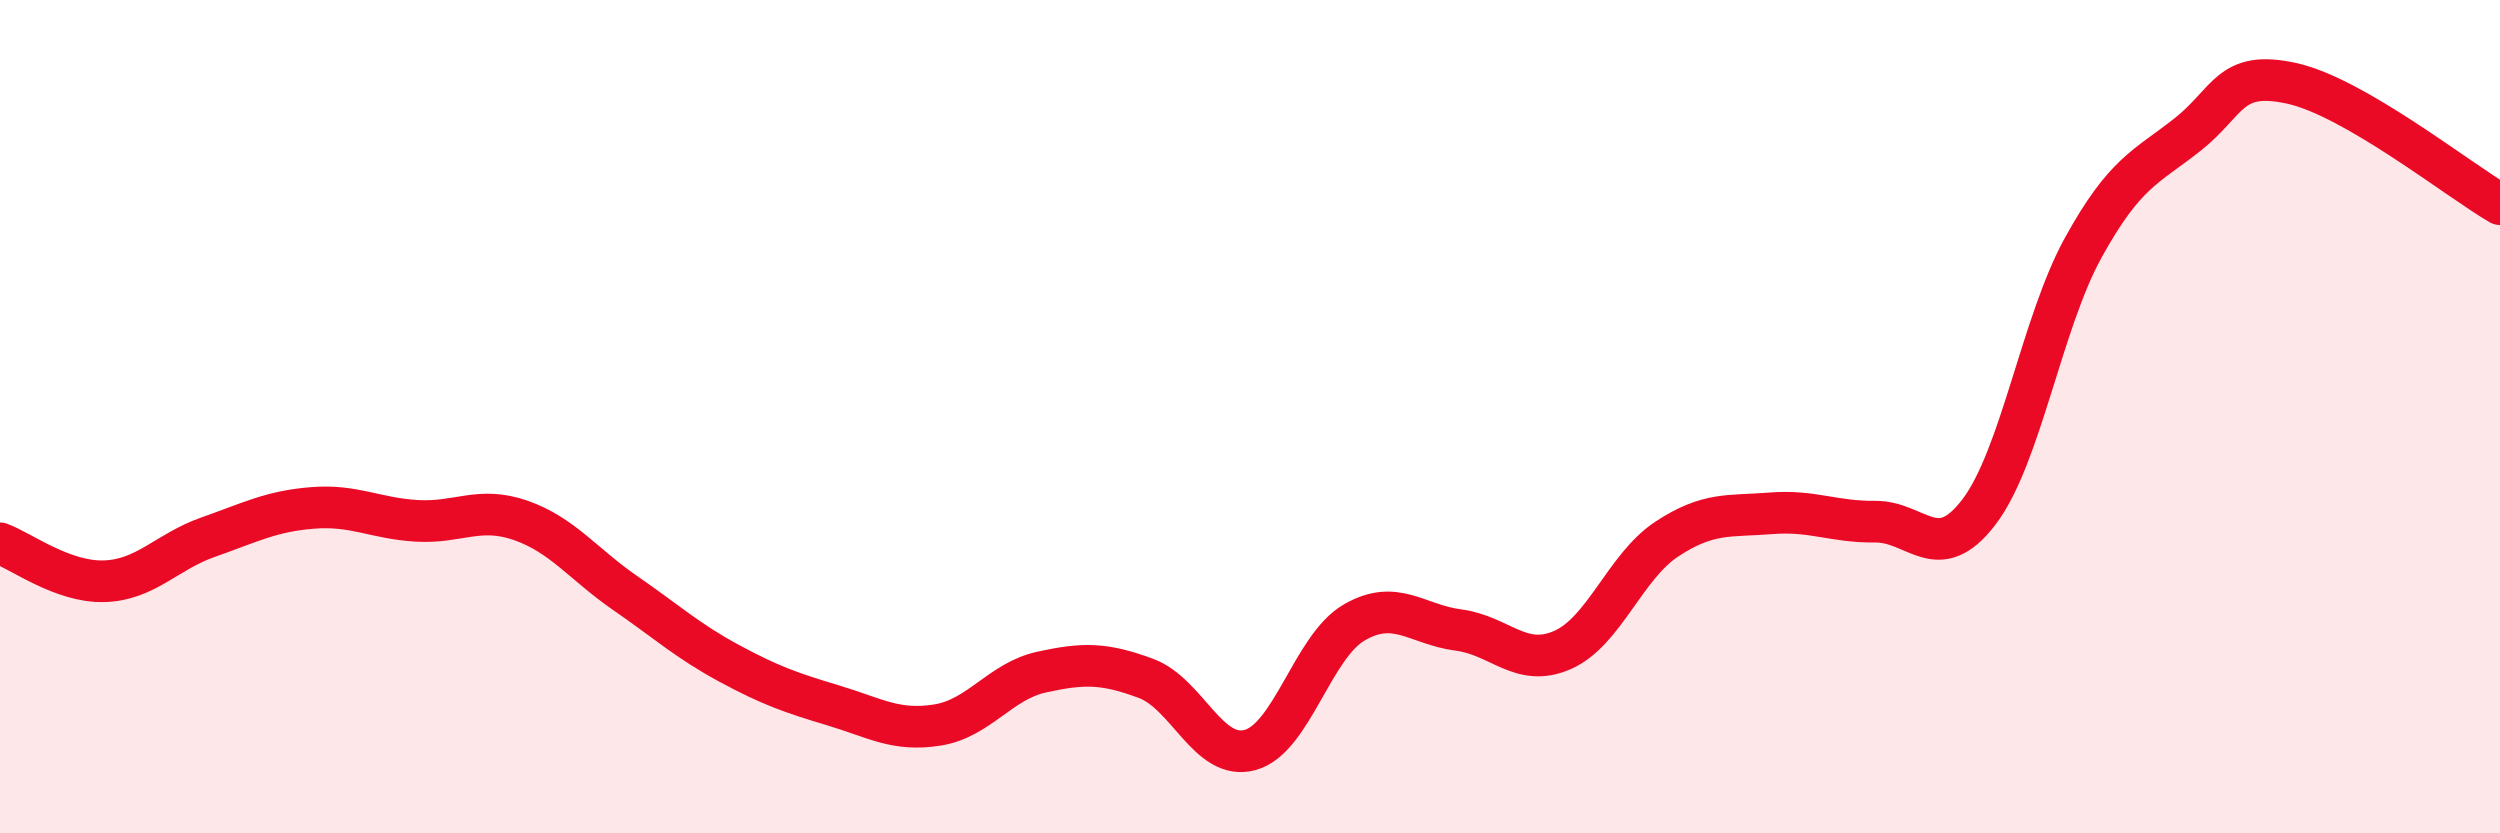
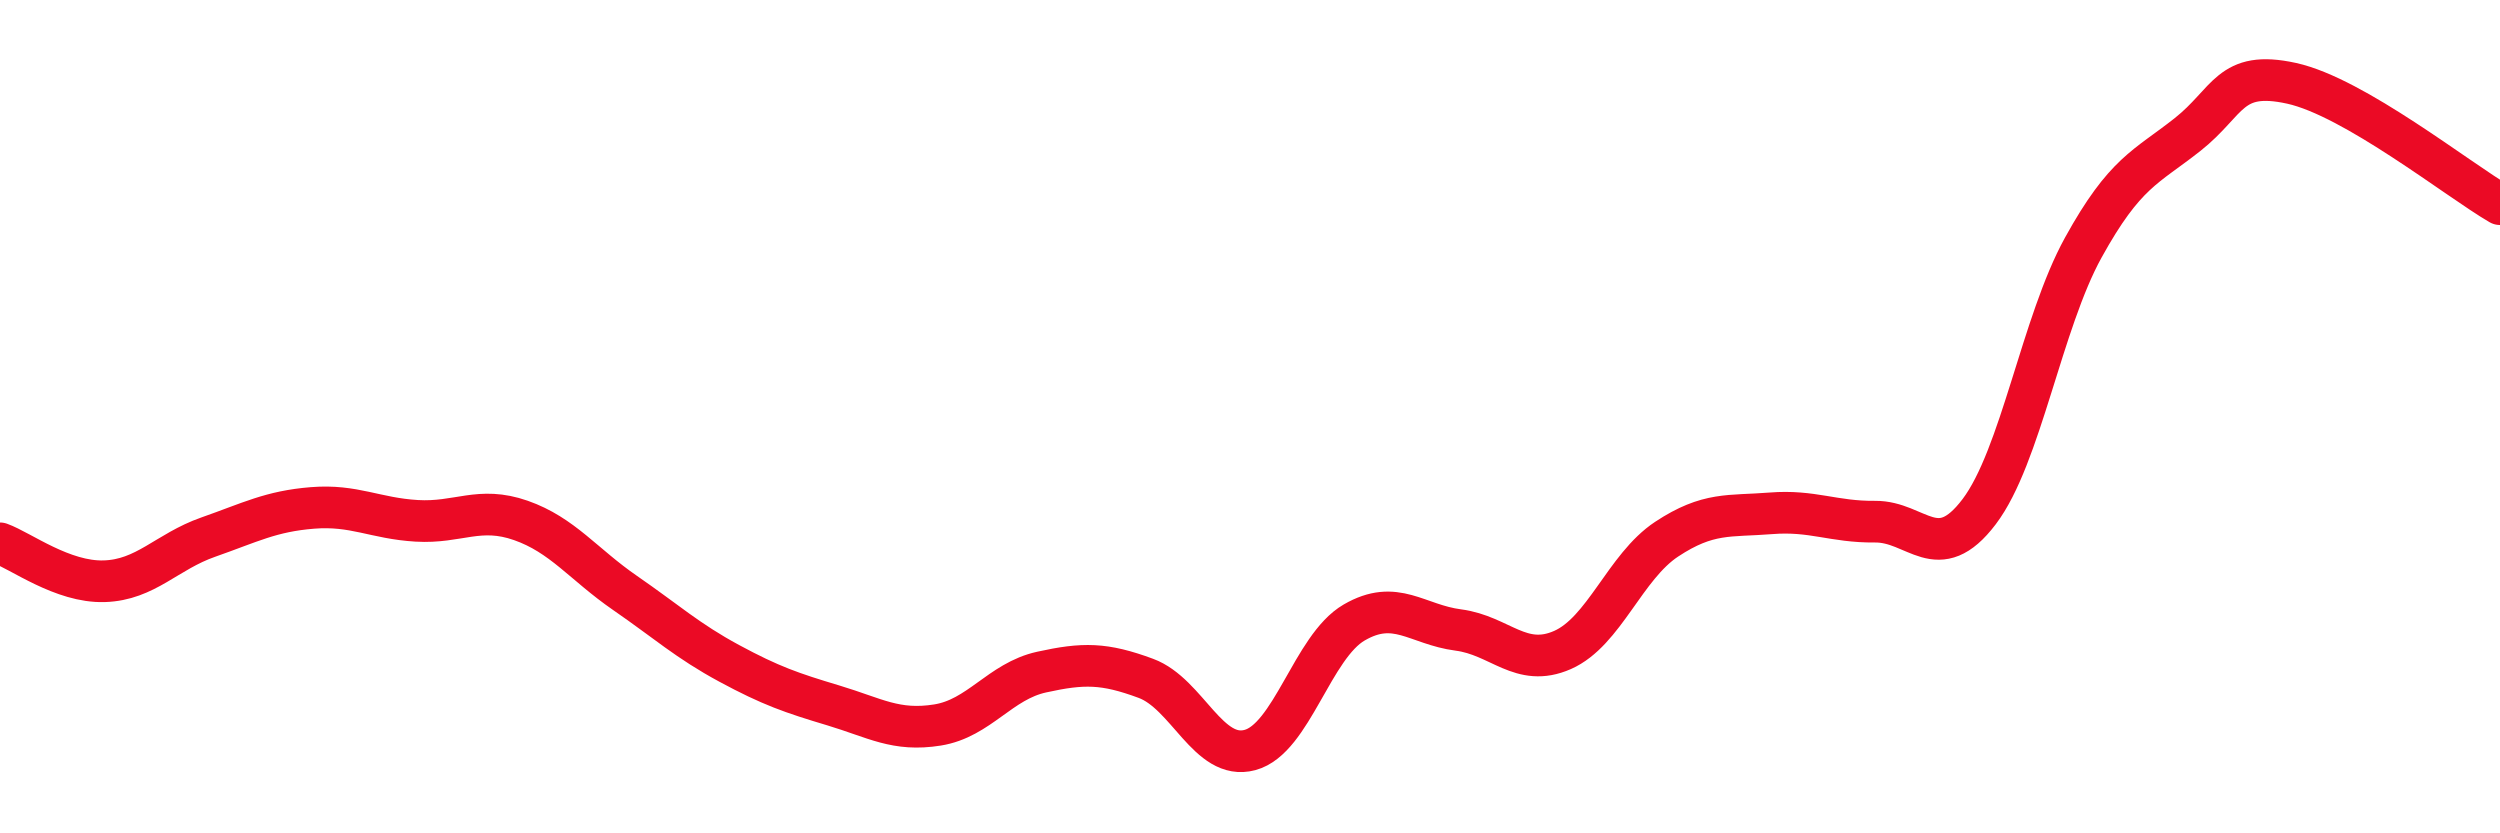
<svg xmlns="http://www.w3.org/2000/svg" width="60" height="20" viewBox="0 0 60 20">
-   <path d="M 0,13.04 C 0.5,13.22 1.5,13.98 2.5,13.95 C 3.5,13.92 4,13.24 5,12.89 C 6,12.54 6.5,12.27 7.5,12.19 C 8.5,12.11 9,12.44 10,12.5 C 11,12.56 11.5,12.14 12.5,12.49 C 13.5,12.84 14,13.54 15,14.23 C 16,14.92 16.5,15.38 17.5,15.92 C 18.5,16.46 19,16.63 20,16.93 C 21,17.23 21.5,17.56 22.5,17.4 C 23.5,17.24 24,16.35 25,16.13 C 26,15.91 26.5,15.91 27.5,16.28 C 28.5,16.65 29,18.27 30,18 C 31,17.73 31.5,15.52 32.5,14.94 C 33.5,14.36 34,14.99 35,15.12 C 36,15.25 36.5,16.04 37.5,15.6 C 38.5,15.16 39,13.6 40,12.94 C 41,12.28 41.5,12.4 42.5,12.32 C 43.5,12.24 44,12.53 45,12.52 C 46,12.51 46.5,13.6 47.5,12.28 C 48.5,10.96 49,7.75 50,5.94 C 51,4.13 51.5,4.02 52.5,3.23 C 53.5,2.44 53.5,1.67 55,2 C 56.5,2.33 59,4.32 60,4.9L60 20L0 20Z" fill="#EB0A25" opacity="0.1" stroke-linecap="round" stroke-linejoin="round" />
  <path d="M 0,13.04 C 0.5,13.22 1.5,13.98 2.5,13.95 C 3.5,13.92 4,13.24 5,12.89 C 6,12.54 6.5,12.27 7.5,12.19 C 8.5,12.11 9,12.44 10,12.5 C 11,12.56 11.5,12.14 12.5,12.49 C 13.5,12.84 14,13.54 15,14.23 C 16,14.92 16.5,15.38 17.5,15.92 C 18.5,16.46 19,16.63 20,16.93 C 21,17.23 21.5,17.56 22.5,17.4 C 23.5,17.24 24,16.35 25,16.13 C 26,15.91 26.5,15.91 27.5,16.28 C 28.5,16.65 29,18.27 30,18 C 31,17.73 31.5,15.52 32.5,14.94 C 33.5,14.36 34,14.99 35,15.12 C 36,15.25 36.5,16.04 37.5,15.6 C 38.5,15.16 39,13.6 40,12.94 C 41,12.28 41.5,12.4 42.5,12.32 C 43.5,12.24 44,12.53 45,12.52 C 46,12.51 46.5,13.6 47.5,12.28 C 48.5,10.96 49,7.75 50,5.94 C 51,4.13 51.5,4.02 52.5,3.23 C 53.5,2.44 53.5,1.67 55,2 C 56.5,2.33 59,4.32 60,4.9" stroke="#EB0A25" stroke-width="1" fill="none" stroke-linecap="round" stroke-linejoin="round" />
</svg>